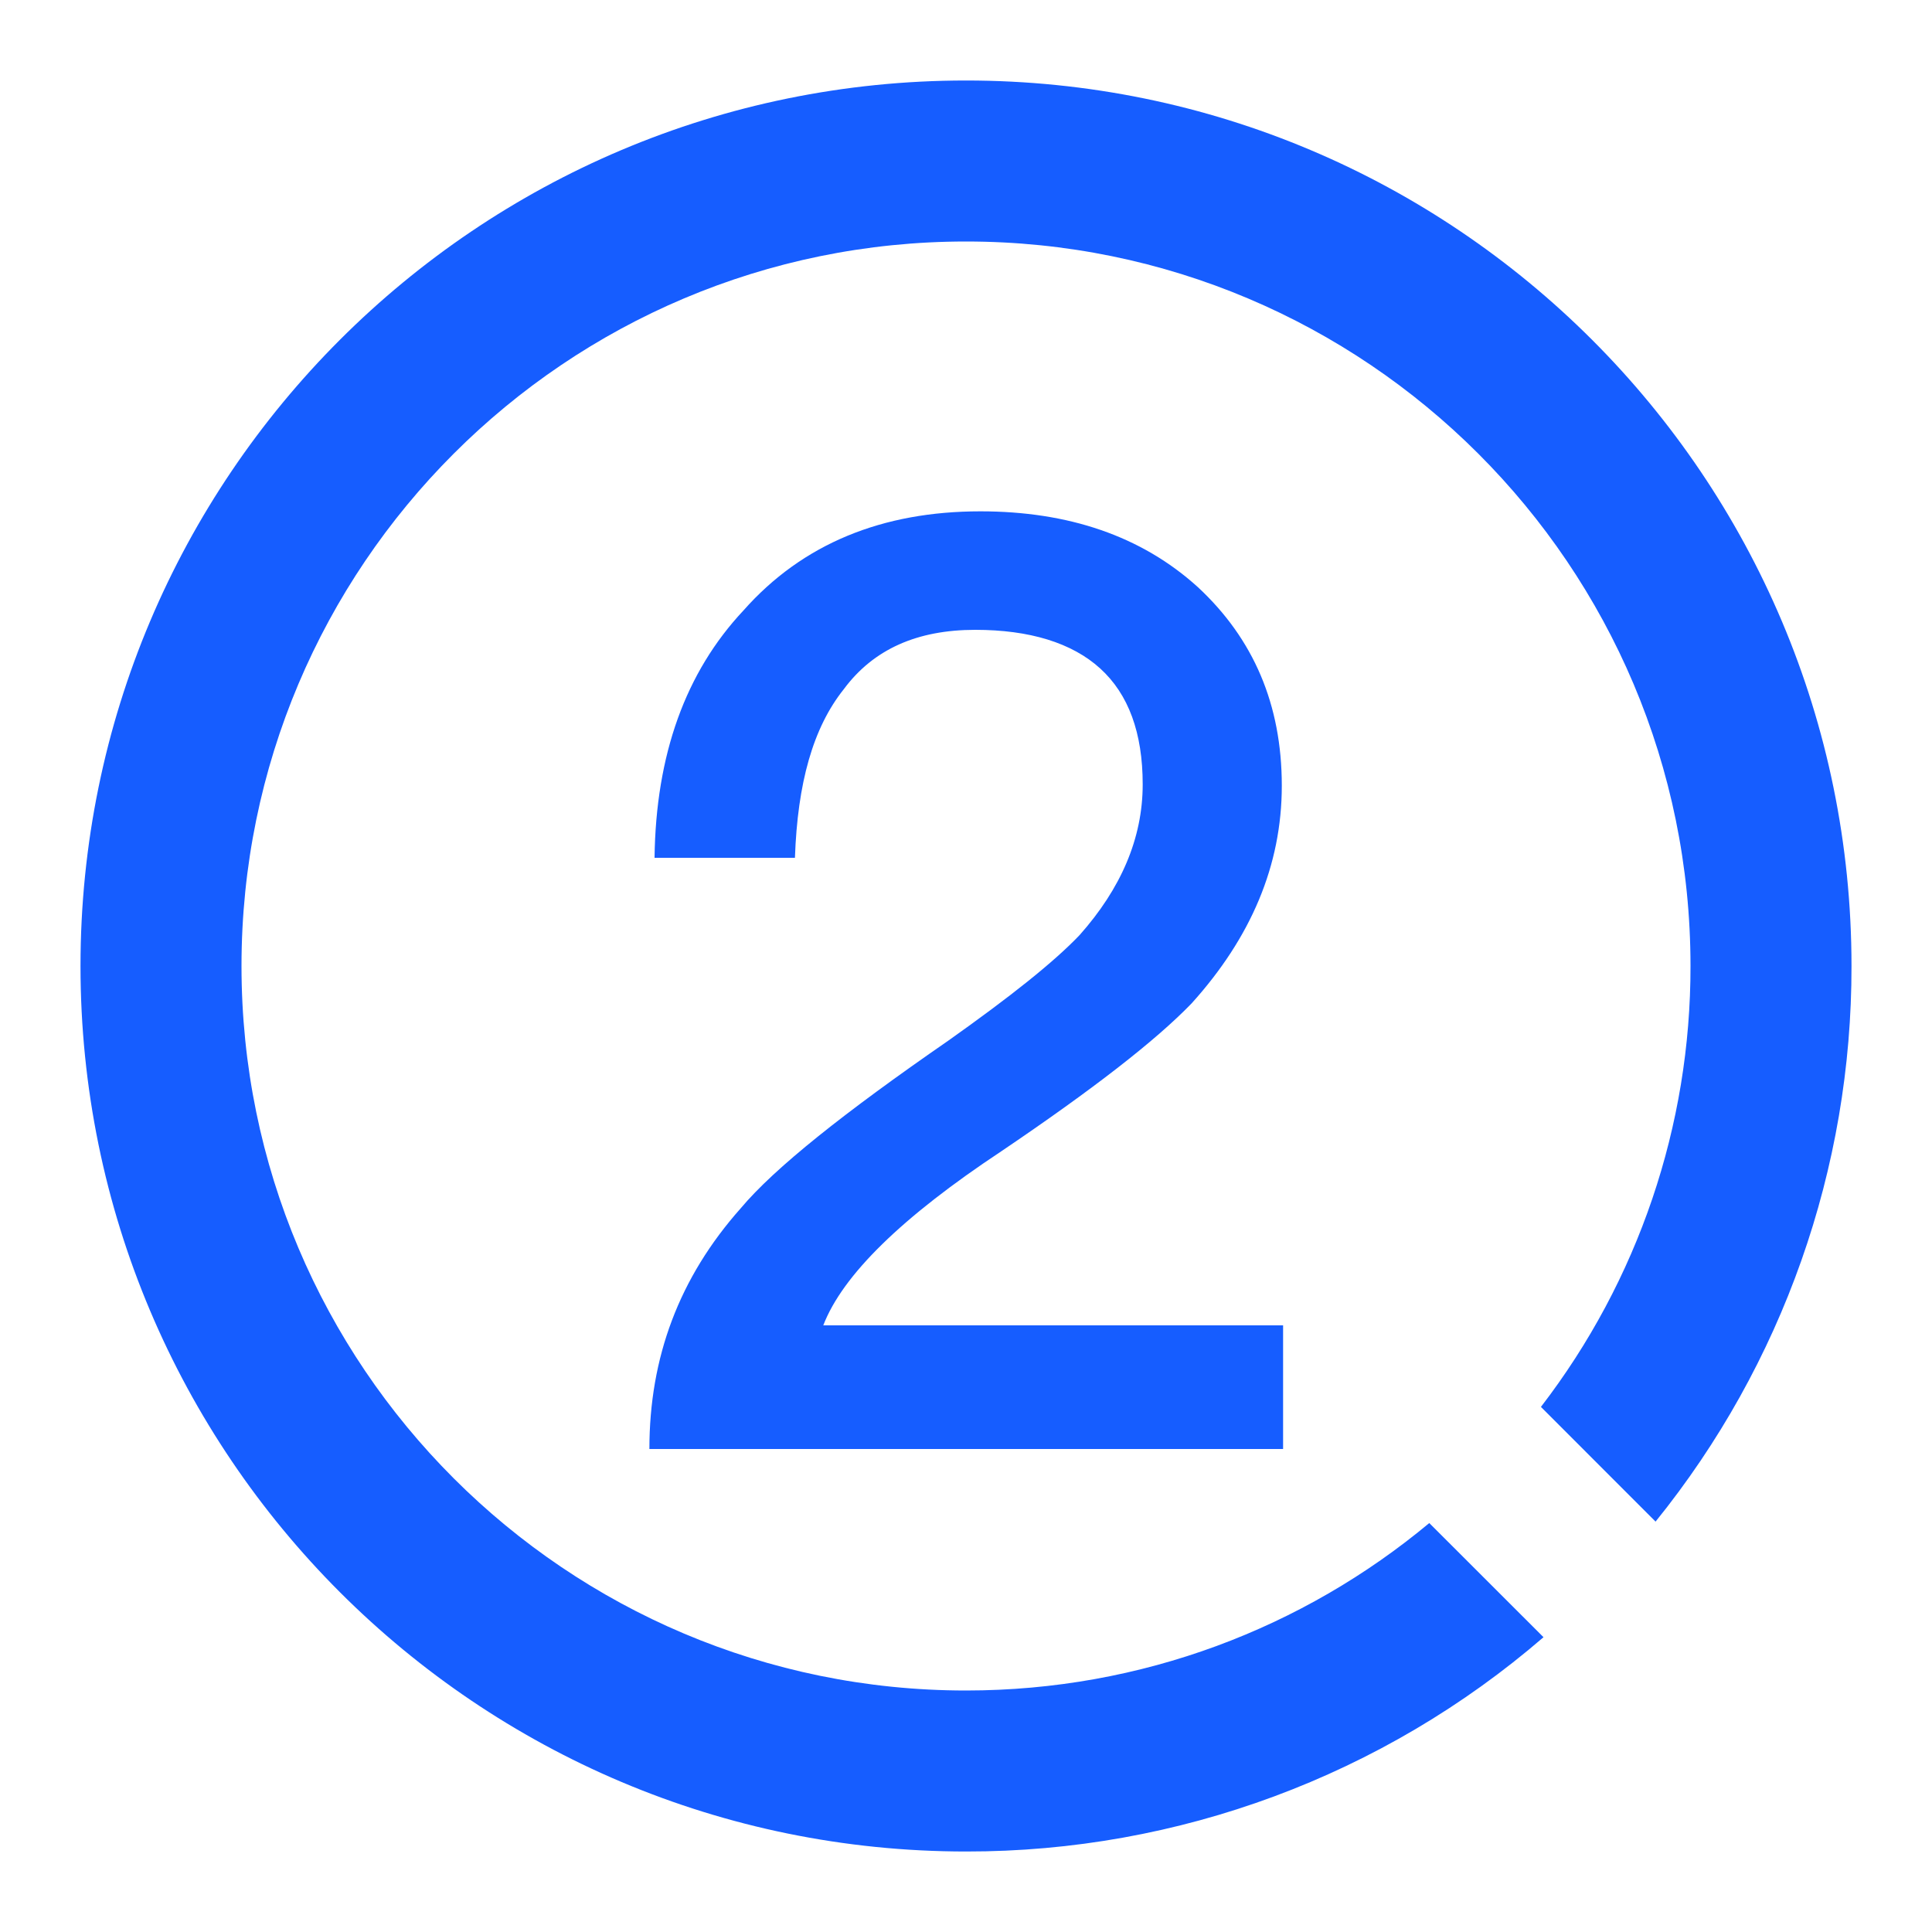
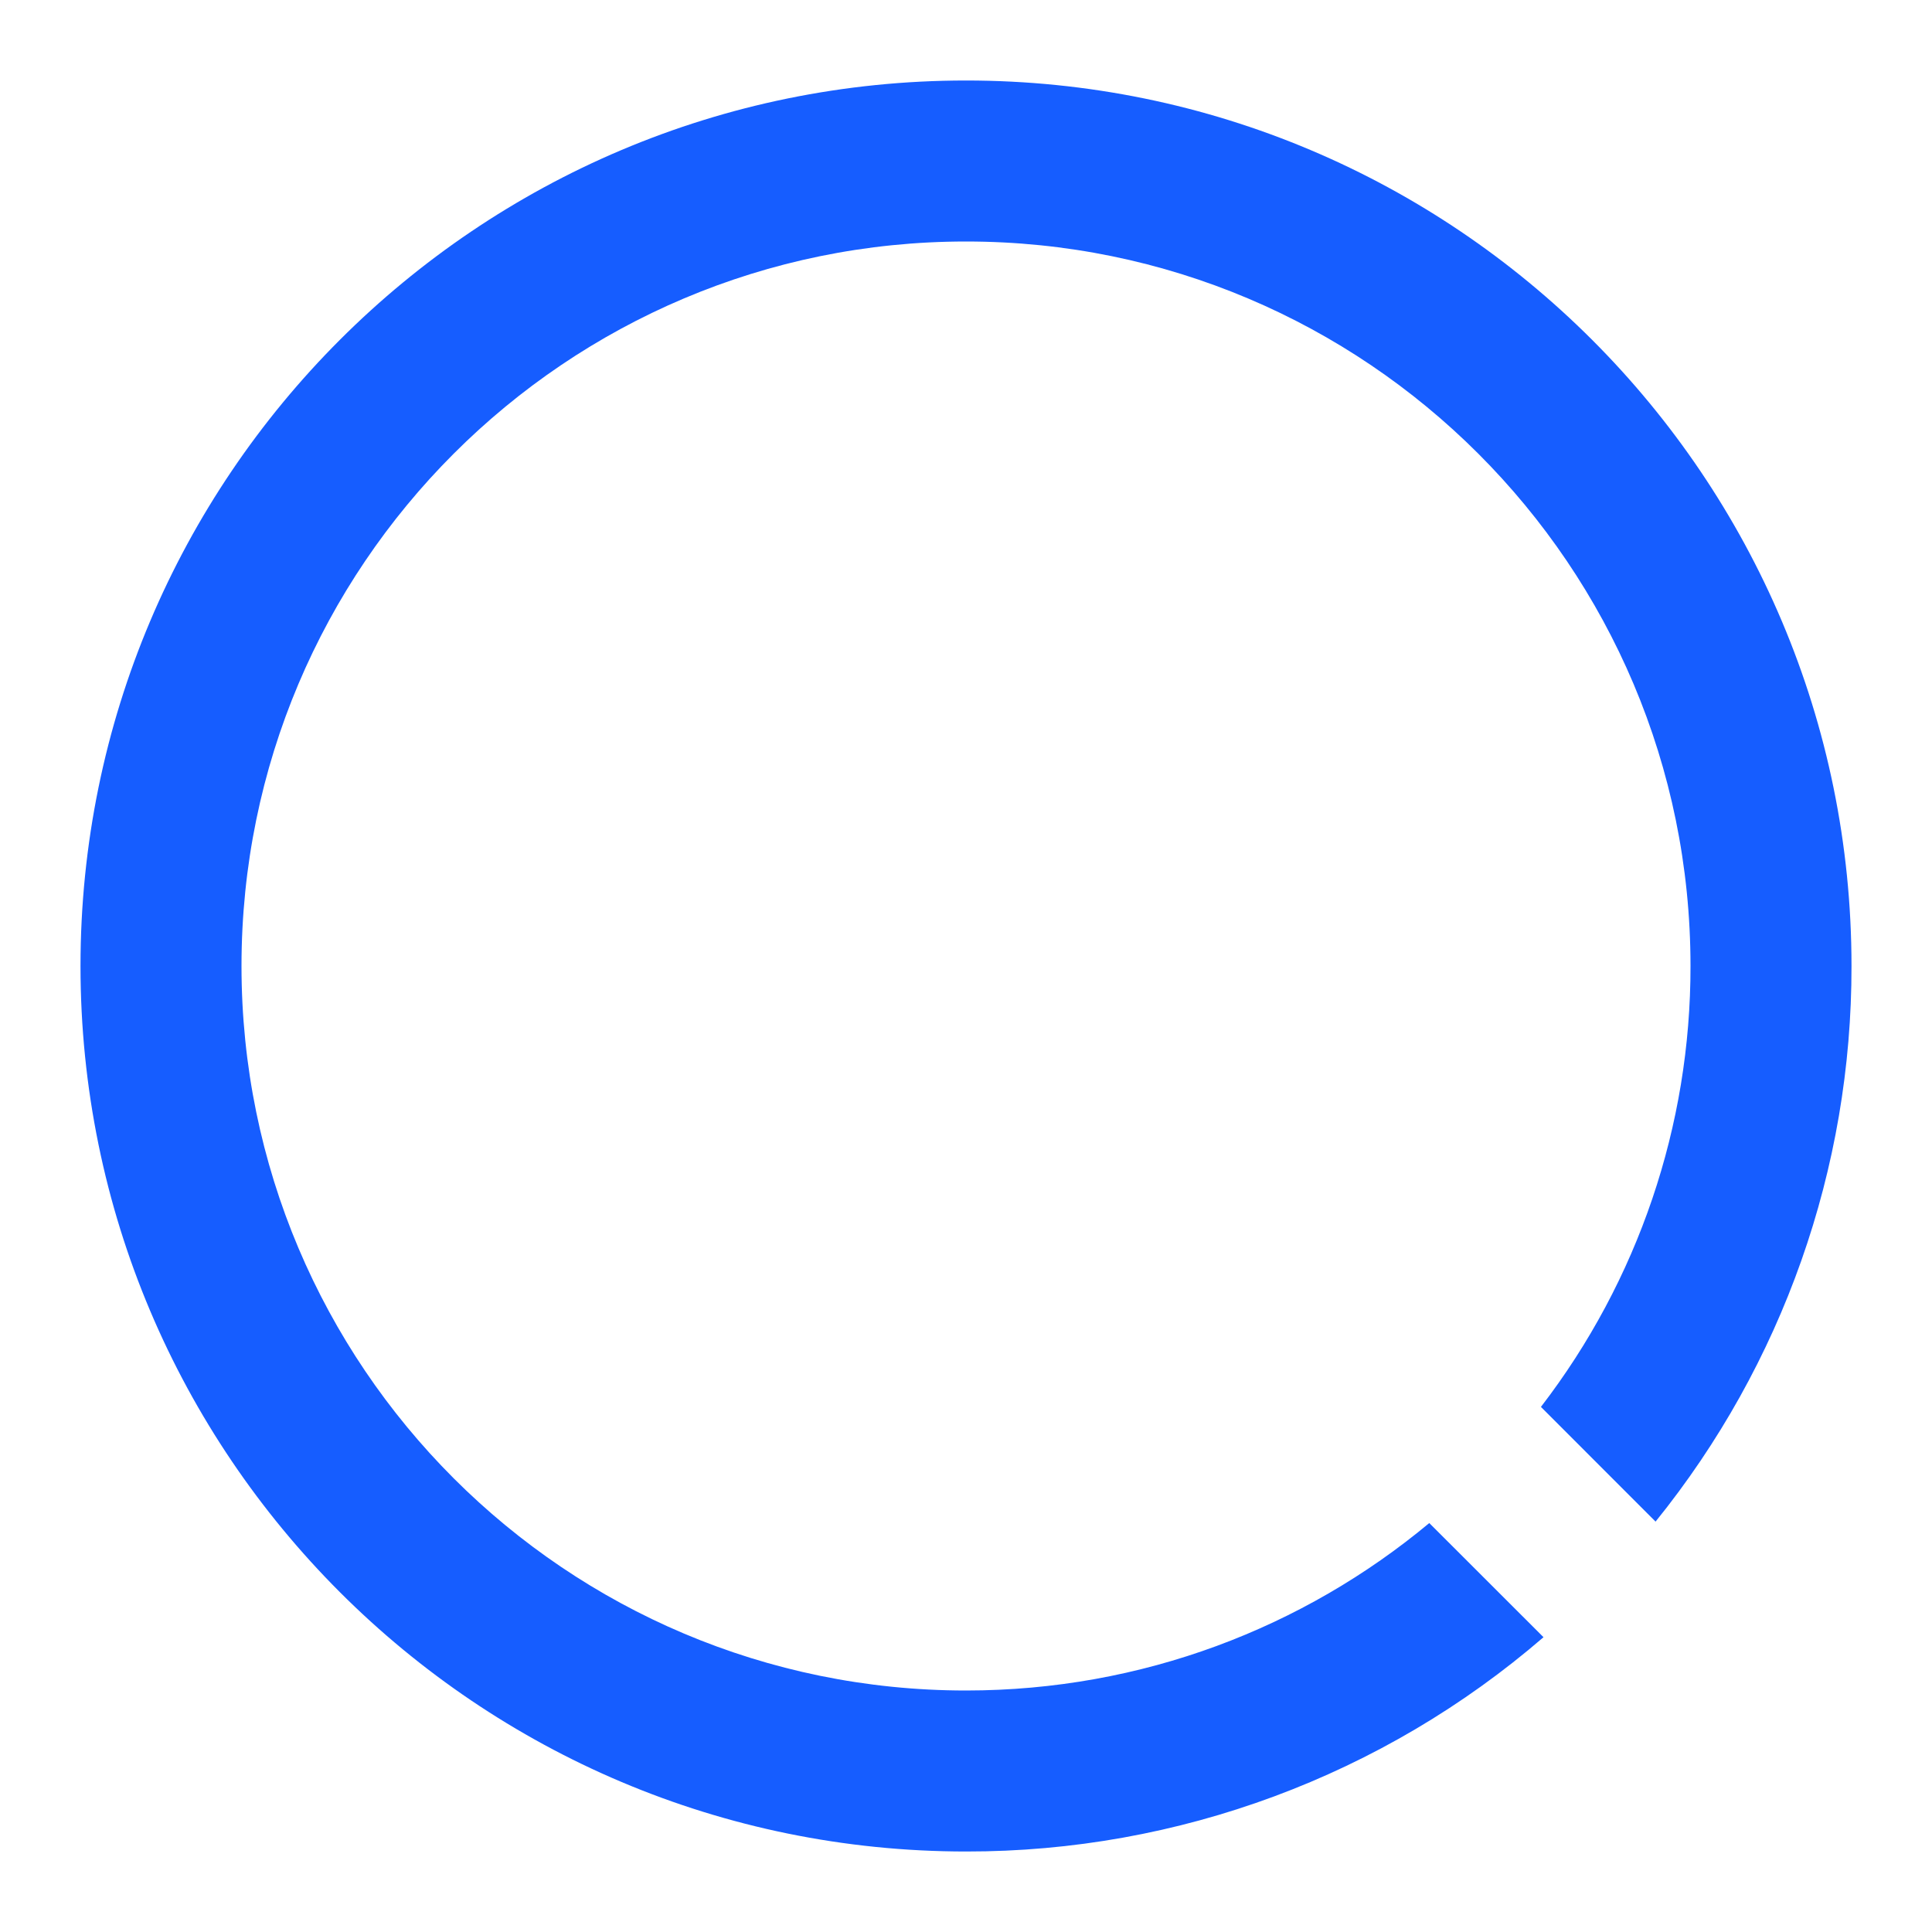
<svg xmlns="http://www.w3.org/2000/svg" width="24" height="24" viewBox="0 0 24 24" fill="none">
  <path d="M12 1C18.075 1 23 5.925 23 12C23.004 14.512 22.145 16.948 20.566 18.902L19.142 17.477C20.35 15.907 21.003 13.981 21 12C21 7.029 16.971 3 12 3C7.029 3 3 7.029 3 12C3 16.971 7.029 21 12 21C14.188 21 16.195 20.219 17.755 18.92L19.174 20.338C17.181 22.059 14.634 23.004 12 23C5.925 23 1 18.075 1 12C1 5.925 5.925 1 12 1Z" fill="#165DFF" />
-   <path d="M12.179 6.352C13.267 6.352 14.179 6.656 14.883 7.296C15.571 7.936 15.923 8.752 15.923 9.76C15.923 10.752 15.539 11.648 14.803 12.464C14.355 12.928 13.571 13.536 12.435 14.304C11.203 15.12 10.467 15.84 10.227 16.464H15.939V18H8.067C8.067 16.864 8.435 15.872 9.203 15.008C9.619 14.512 10.483 13.824 11.779 12.928C12.547 12.384 13.091 11.952 13.411 11.616C13.923 11.04 14.195 10.416 14.195 9.744C14.195 9.104 14.019 8.624 13.667 8.304C13.315 7.984 12.787 7.824 12.115 7.824C11.395 7.824 10.851 8.064 10.483 8.56C10.099 9.04 9.907 9.728 9.875 10.656H8.131C8.147 9.376 8.515 8.352 9.235 7.584C9.971 6.752 10.963 6.352 12.179 6.352Z" fill="#165DFF" />
</svg>